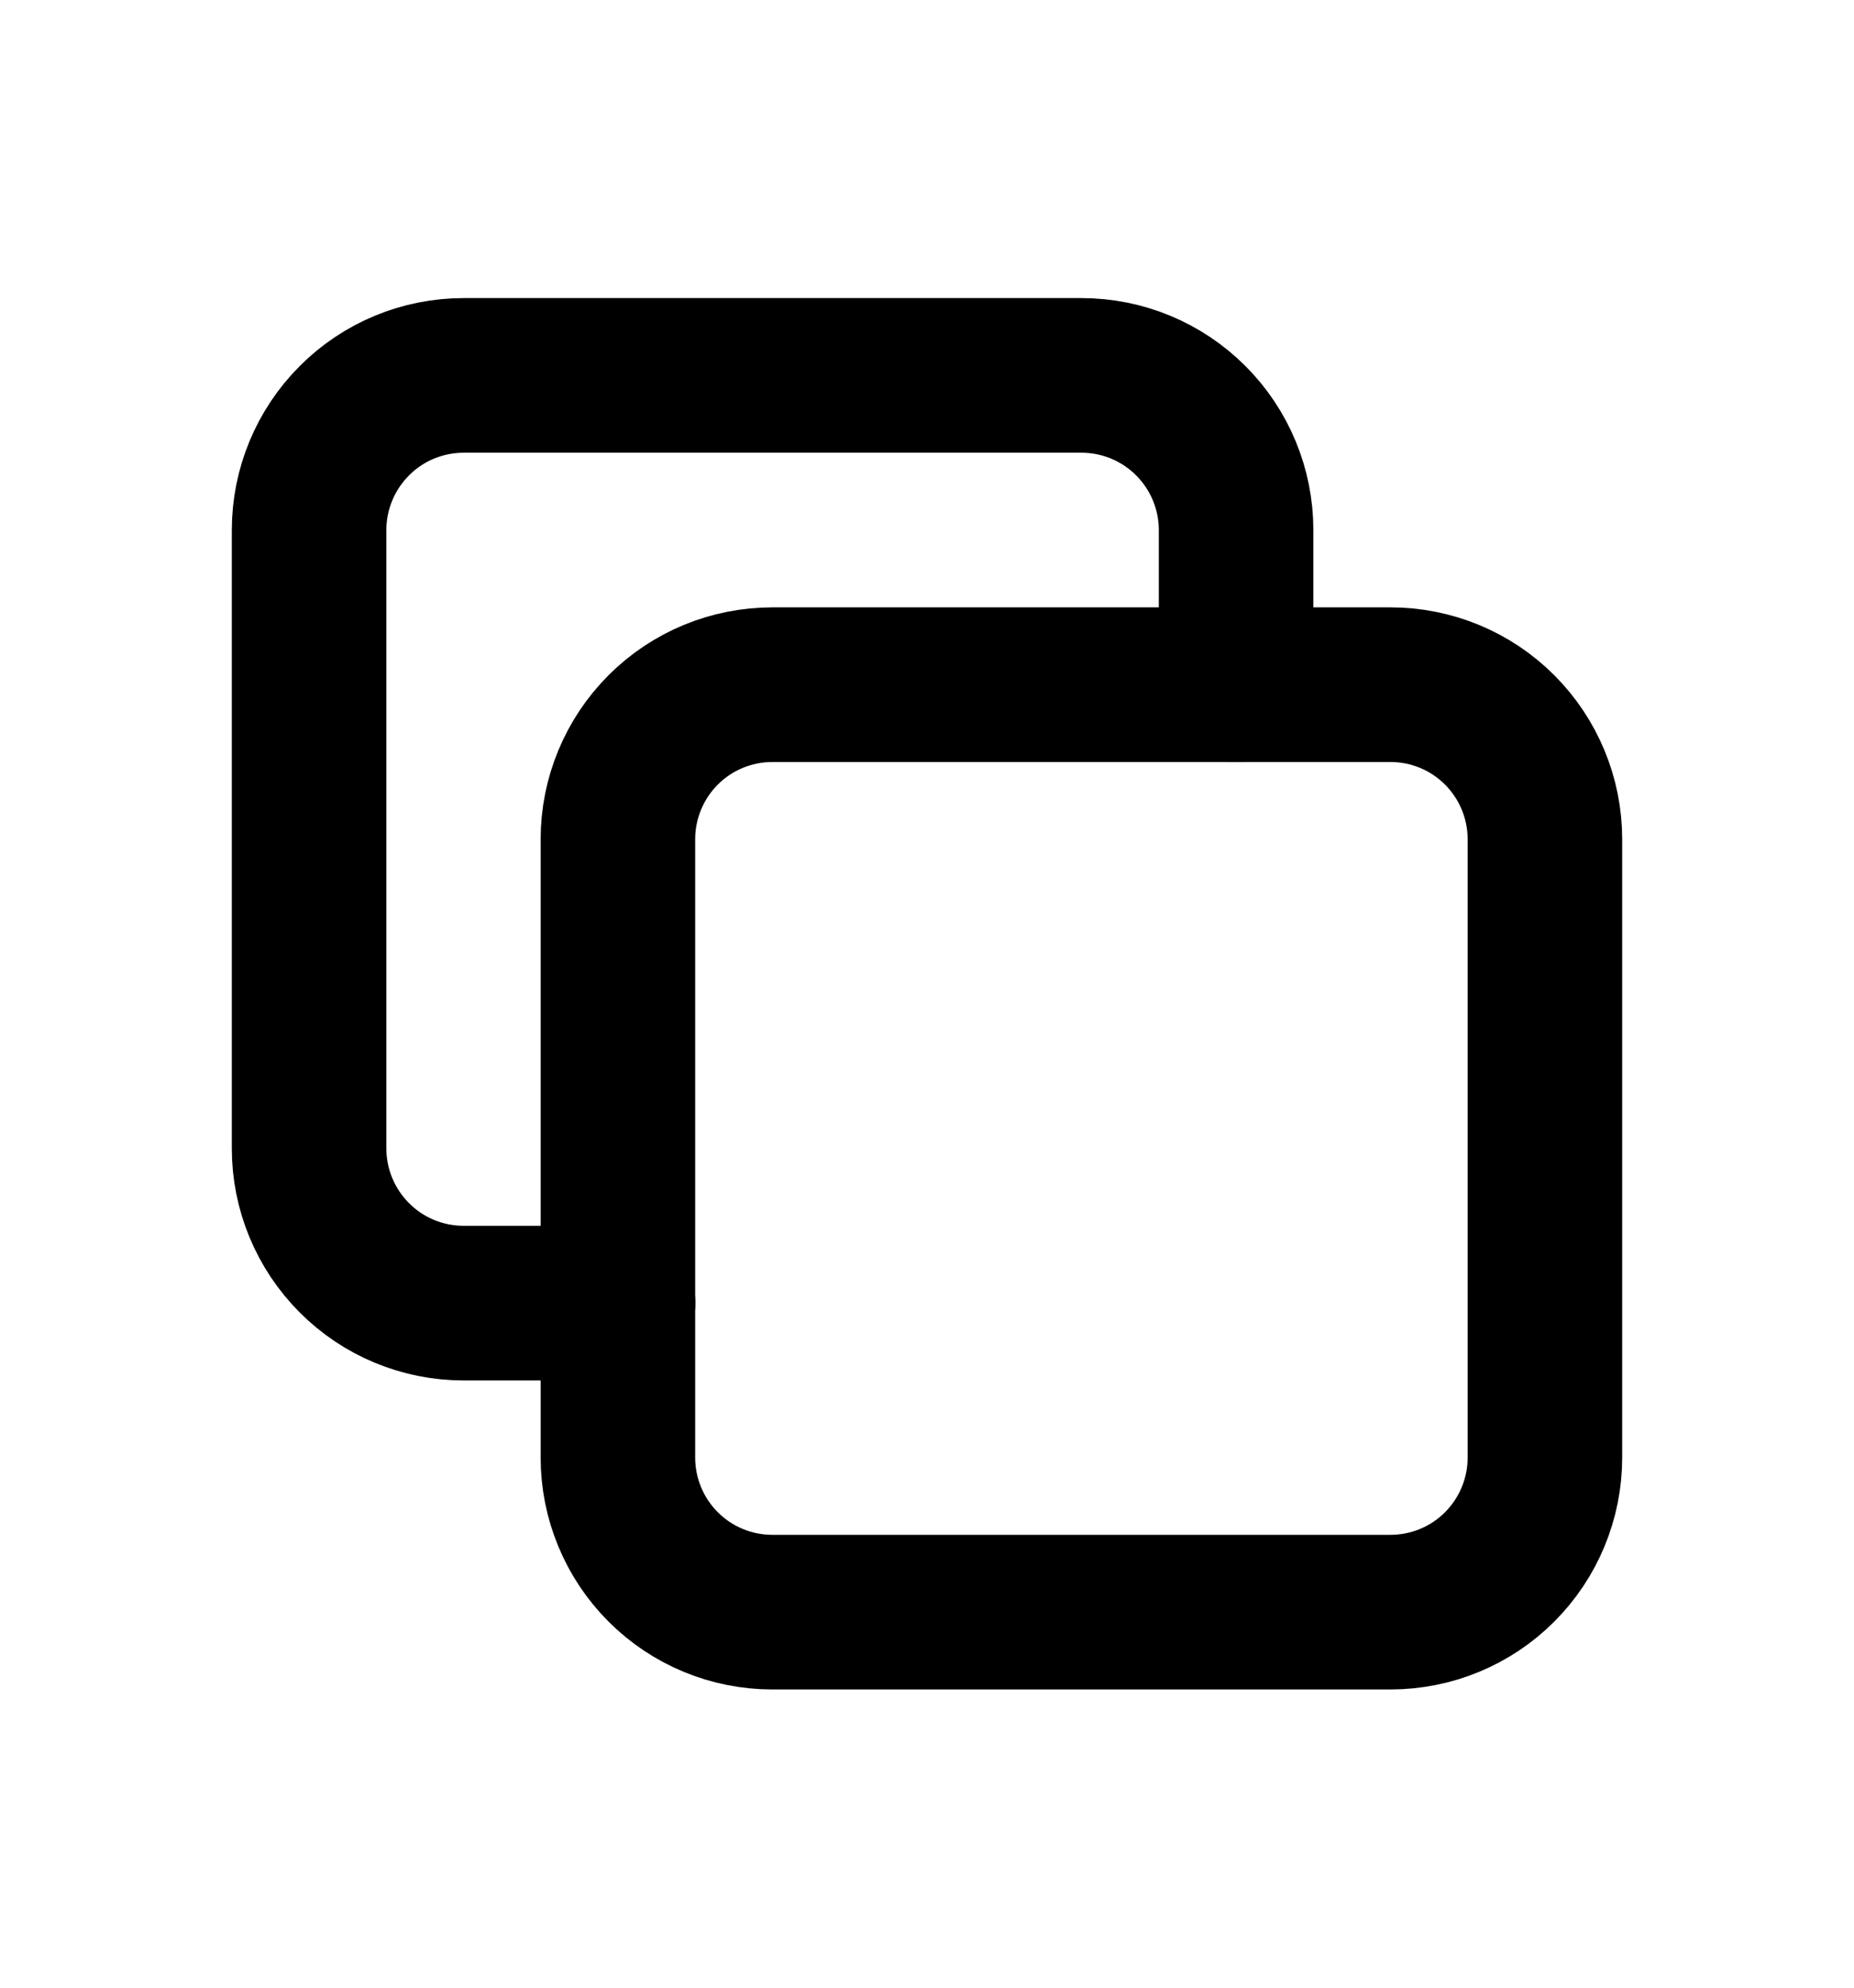
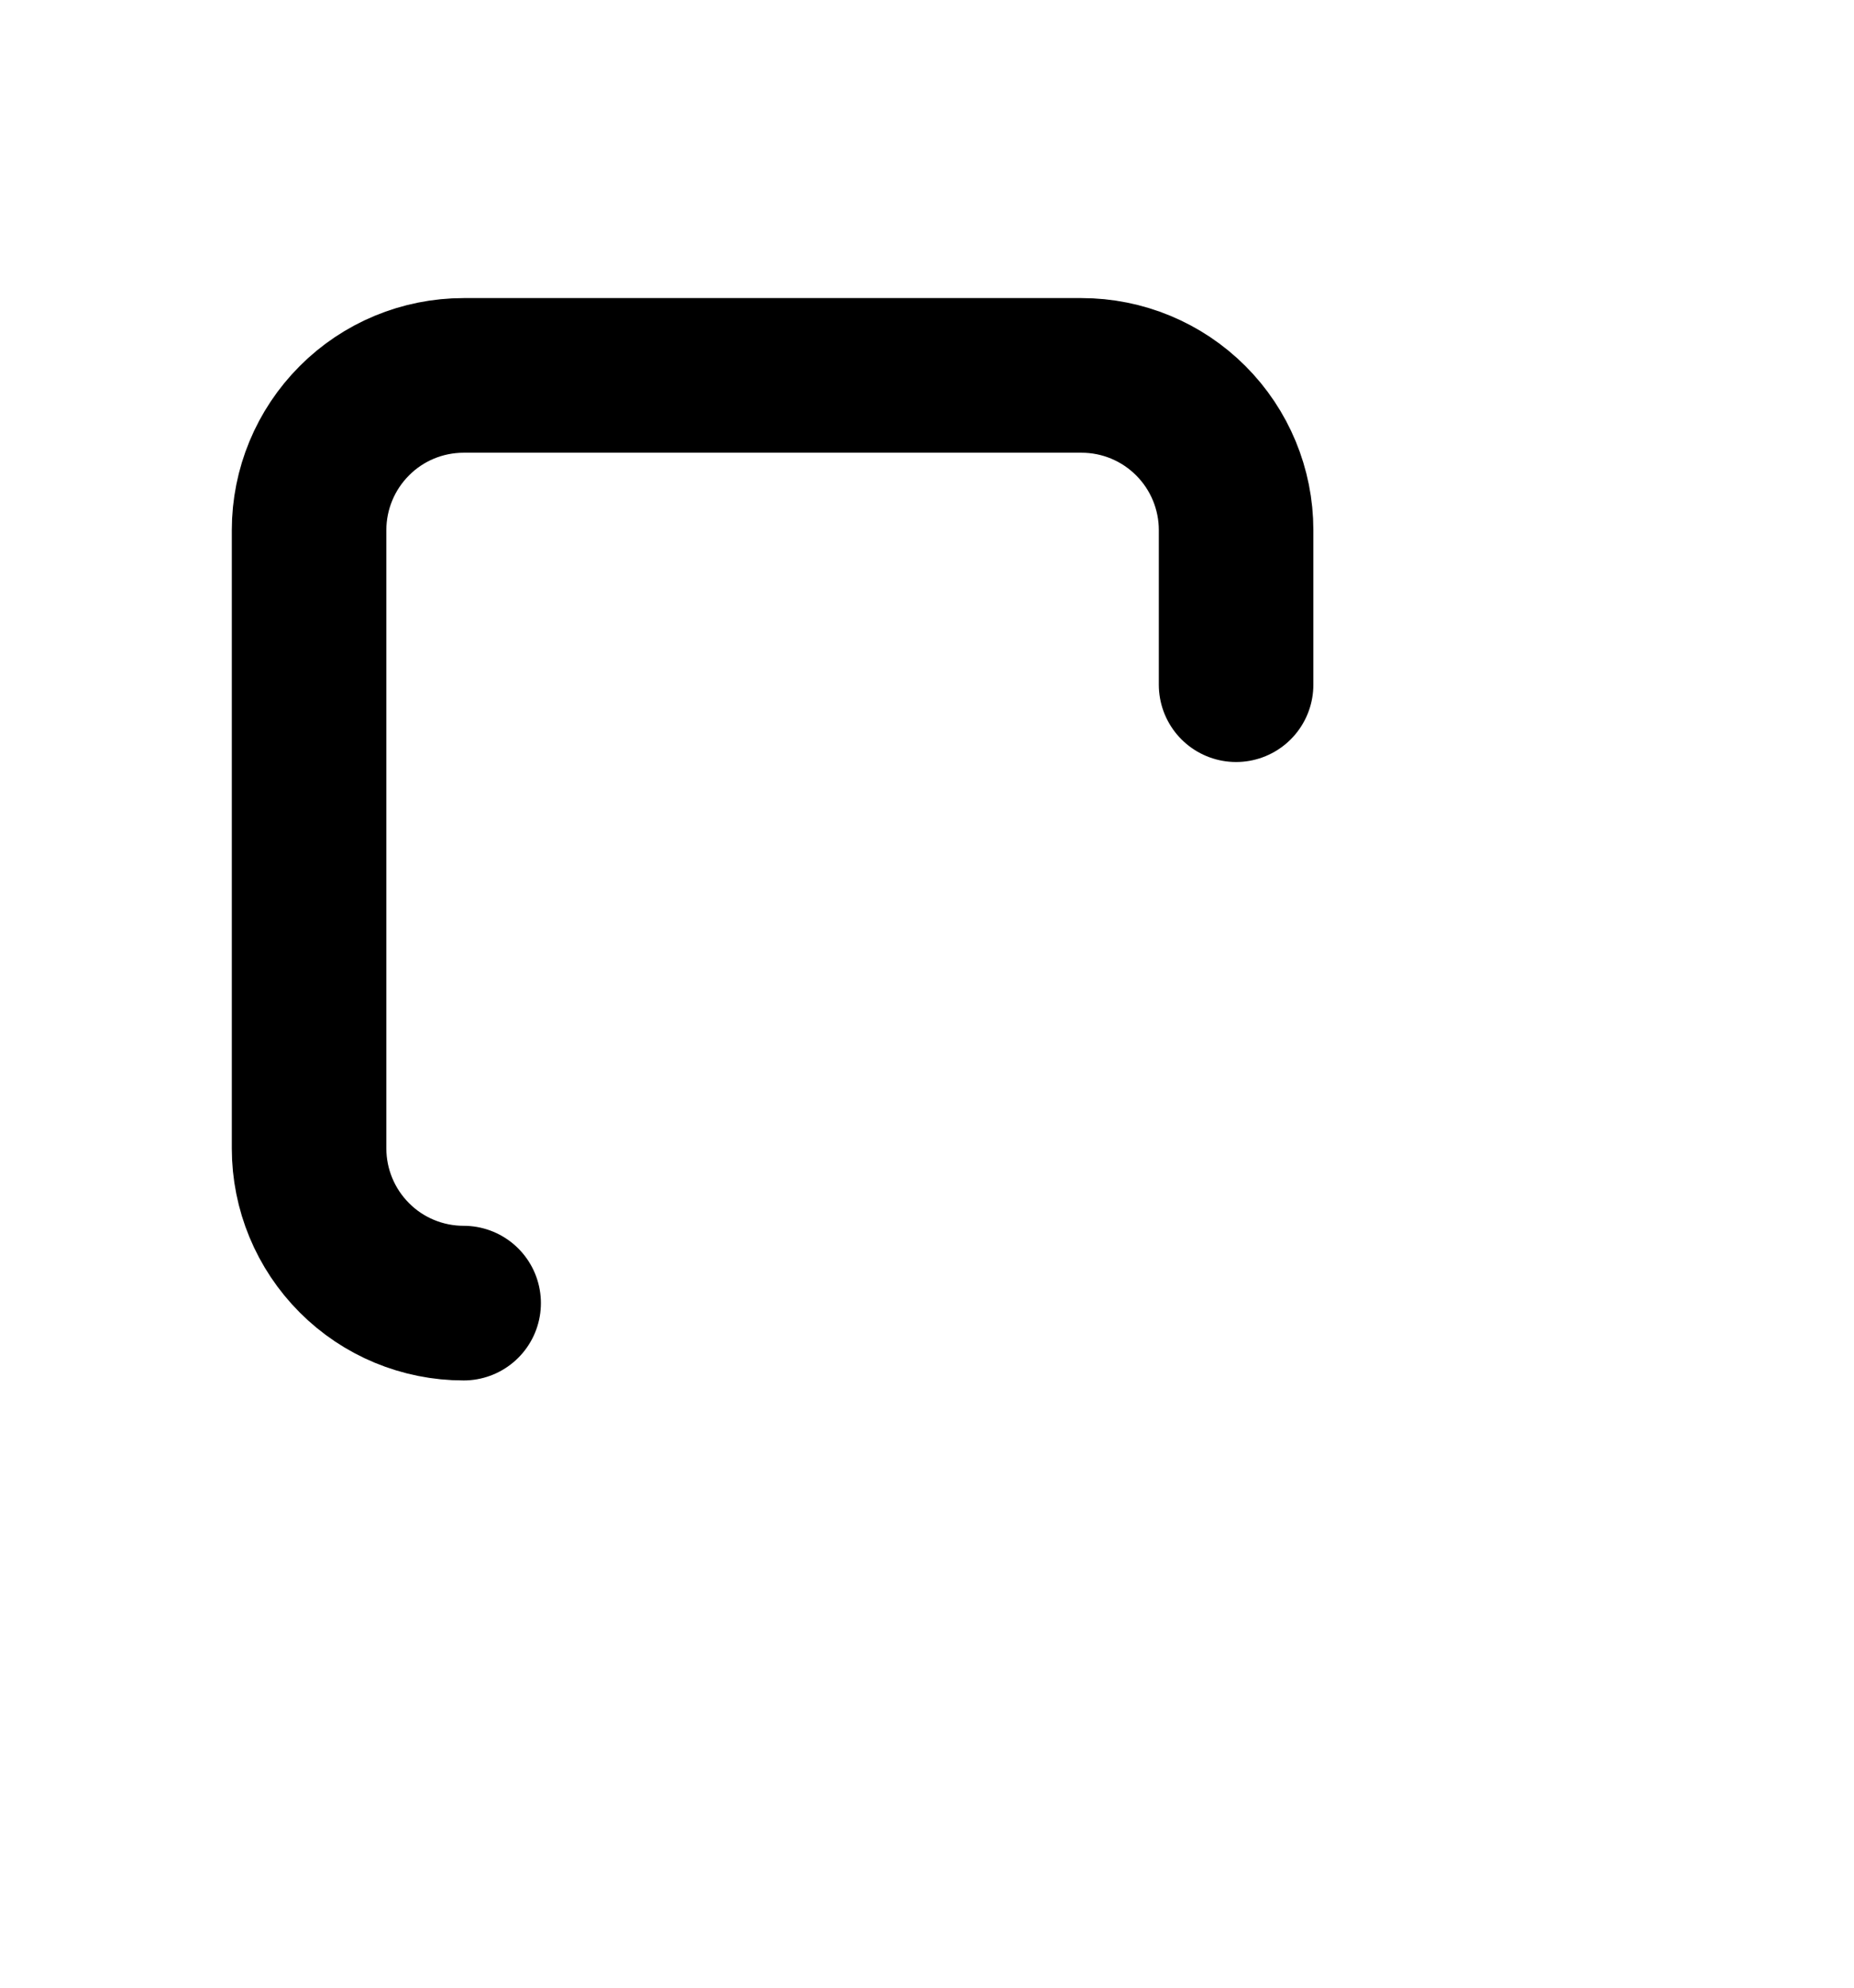
<svg xmlns="http://www.w3.org/2000/svg" width="14" height="15" viewBox="0 0 14 15" fill="none">
-   <path d="M10.499 5.167H5.833C5.523 5.167 5.227 5.289 5.008 5.508C4.789 5.727 4.666 6.024 4.666 6.333V11C4.666 11.309 4.789 11.606 5.008 11.825C5.227 12.044 5.523 12.166 5.833 12.166H10.499C10.809 12.166 11.105 12.044 11.324 11.825C11.543 11.606 11.666 11.309 11.666 11V6.333C11.666 6.024 11.543 5.727 11.324 5.508C11.105 5.289 10.809 5.167 10.499 5.167Z" stroke="black" stroke-width="1.167" stroke-linecap="round" stroke-linejoin="round" />
-   <path d="M9.334 5.167V4C9.334 3.691 9.211 3.394 8.992 3.175C8.773 2.956 8.477 2.833 8.167 2.833H3.501C3.191 2.833 2.894 2.956 2.676 3.175C2.457 3.394 2.334 3.691 2.334 4V8.667C2.334 8.976 2.457 9.273 2.676 9.492C2.894 9.711 3.191 9.834 3.501 9.834H4.667" stroke="black" stroke-width="1.167" stroke-linecap="round" stroke-linejoin="round" />
+   <path d="M9.334 5.167V4C9.334 3.691 9.211 3.394 8.992 3.175C8.773 2.956 8.477 2.833 8.167 2.833H3.501C3.191 2.833 2.894 2.956 2.676 3.175C2.457 3.394 2.334 3.691 2.334 4V8.667C2.334 8.976 2.457 9.273 2.676 9.492C2.894 9.711 3.191 9.834 3.501 9.834" stroke="black" stroke-width="1.167" stroke-linecap="round" stroke-linejoin="round" />
</svg>